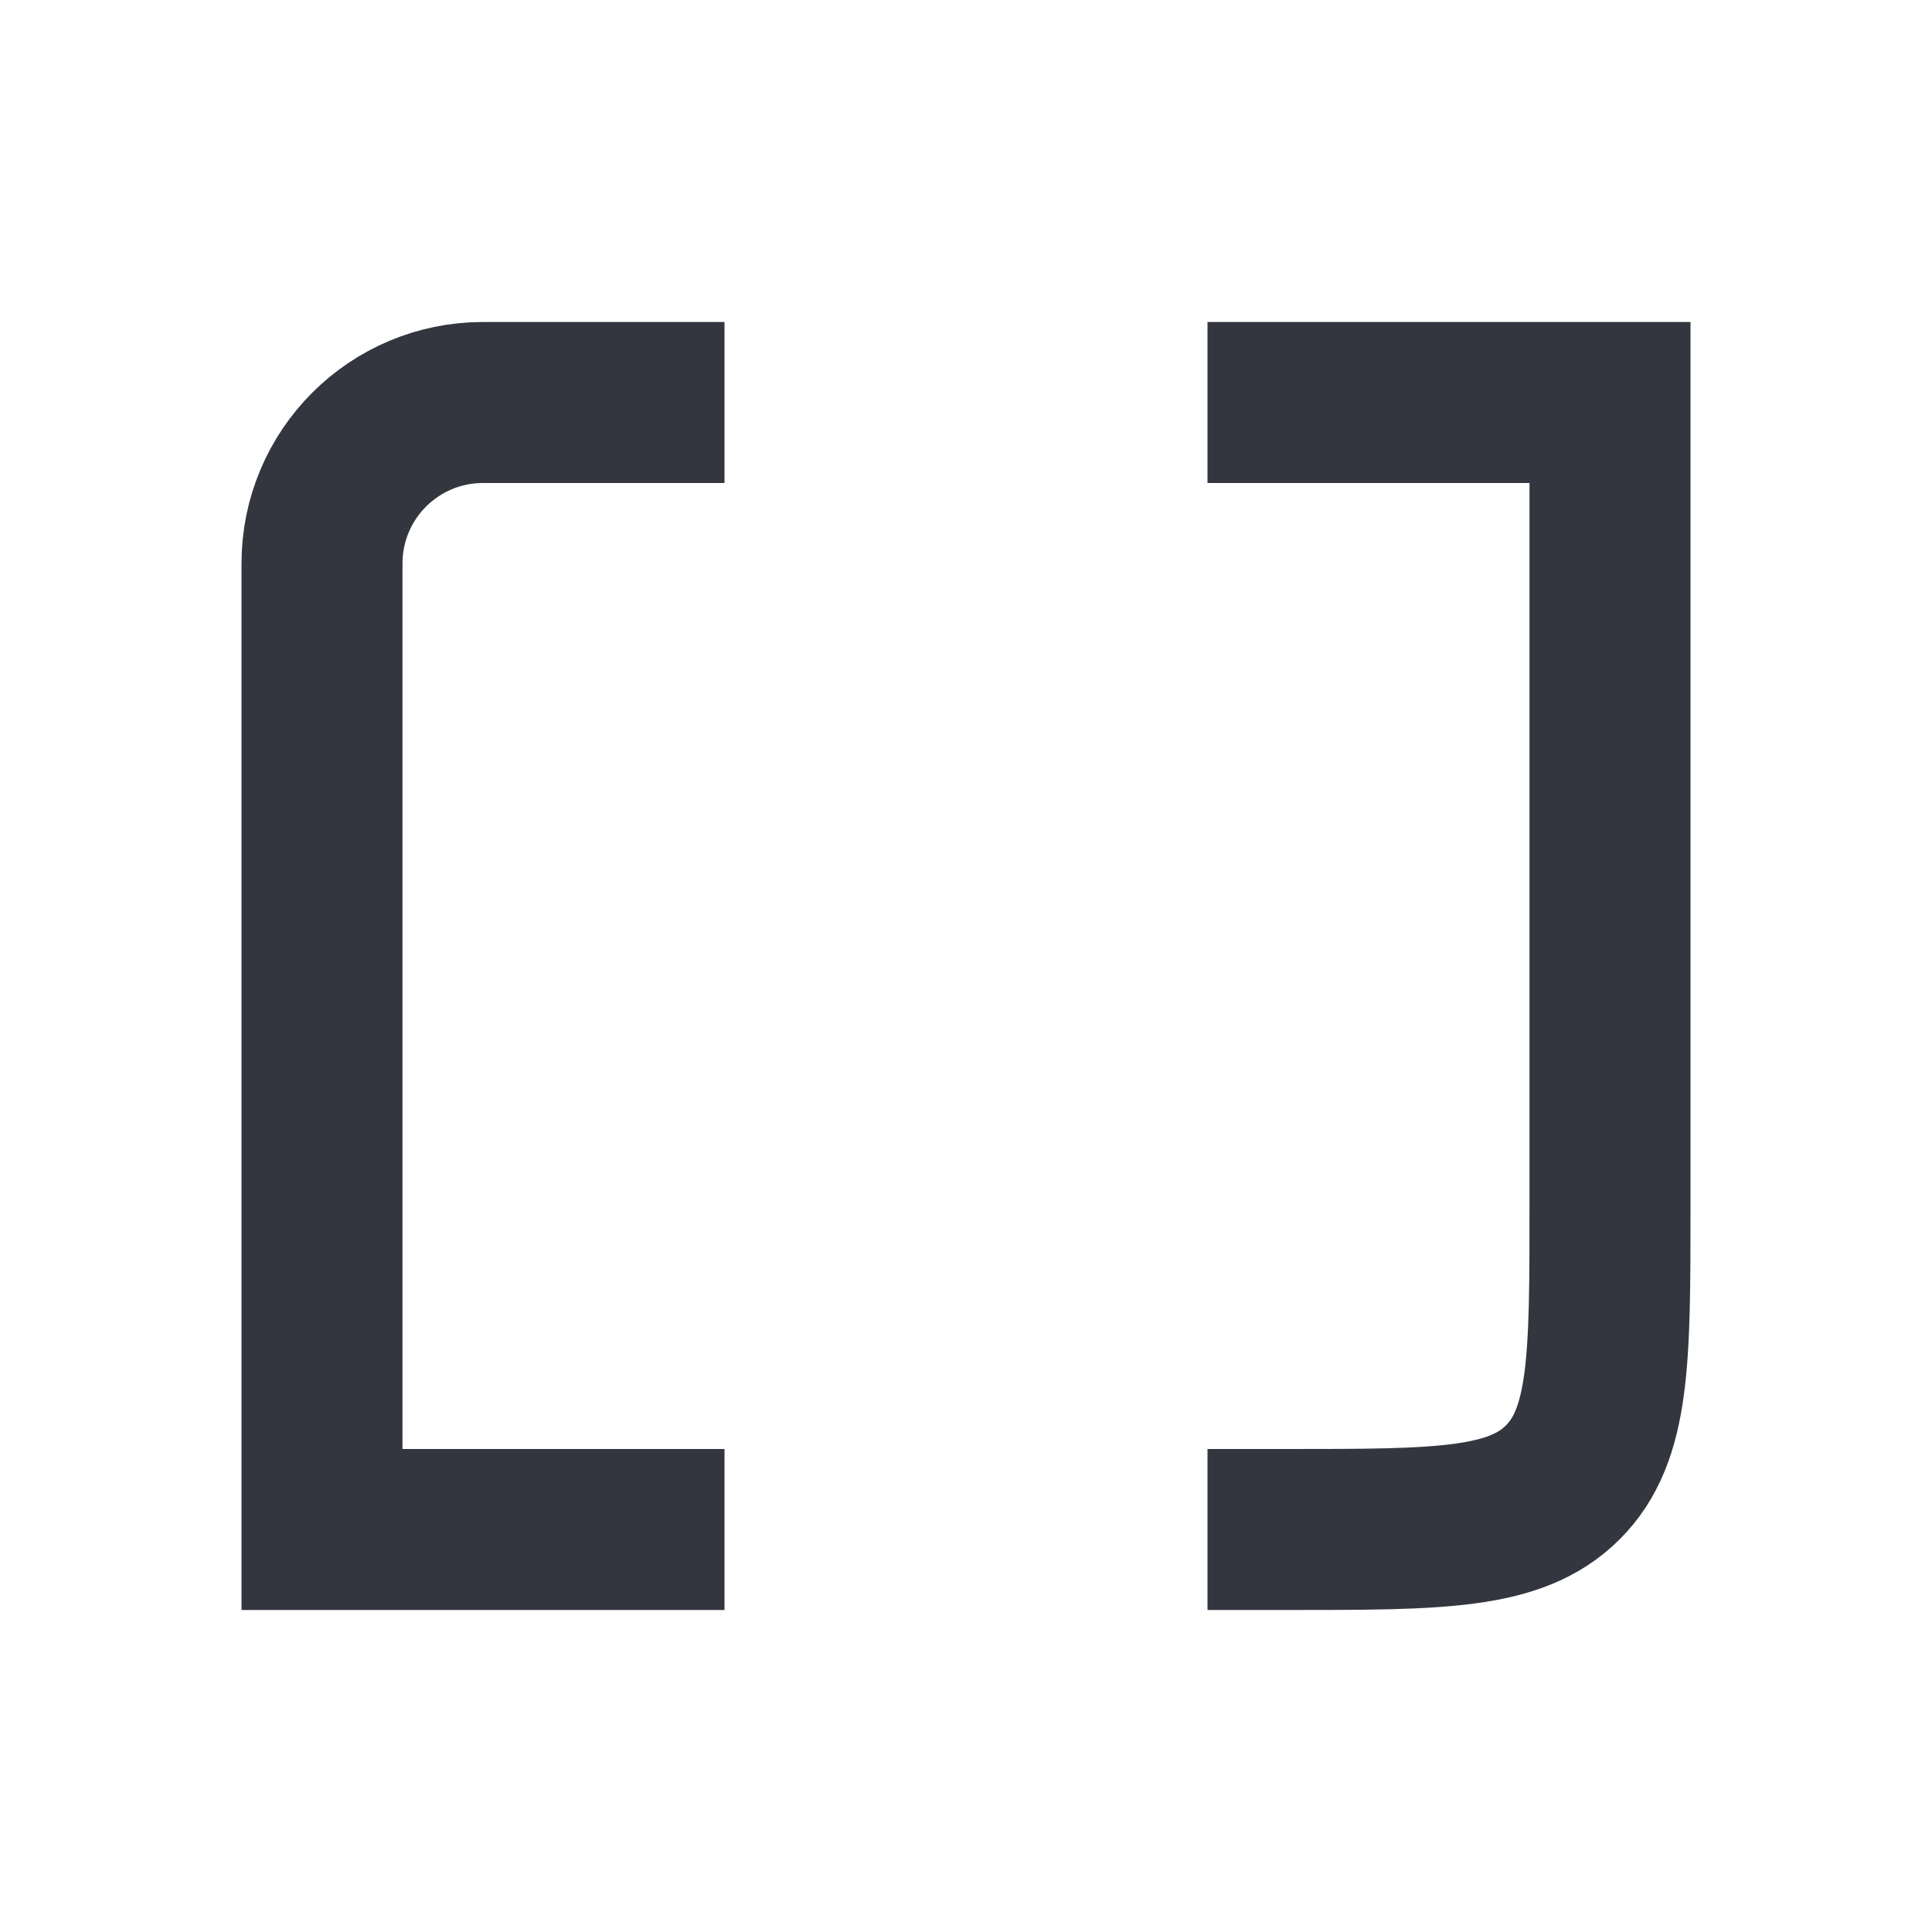
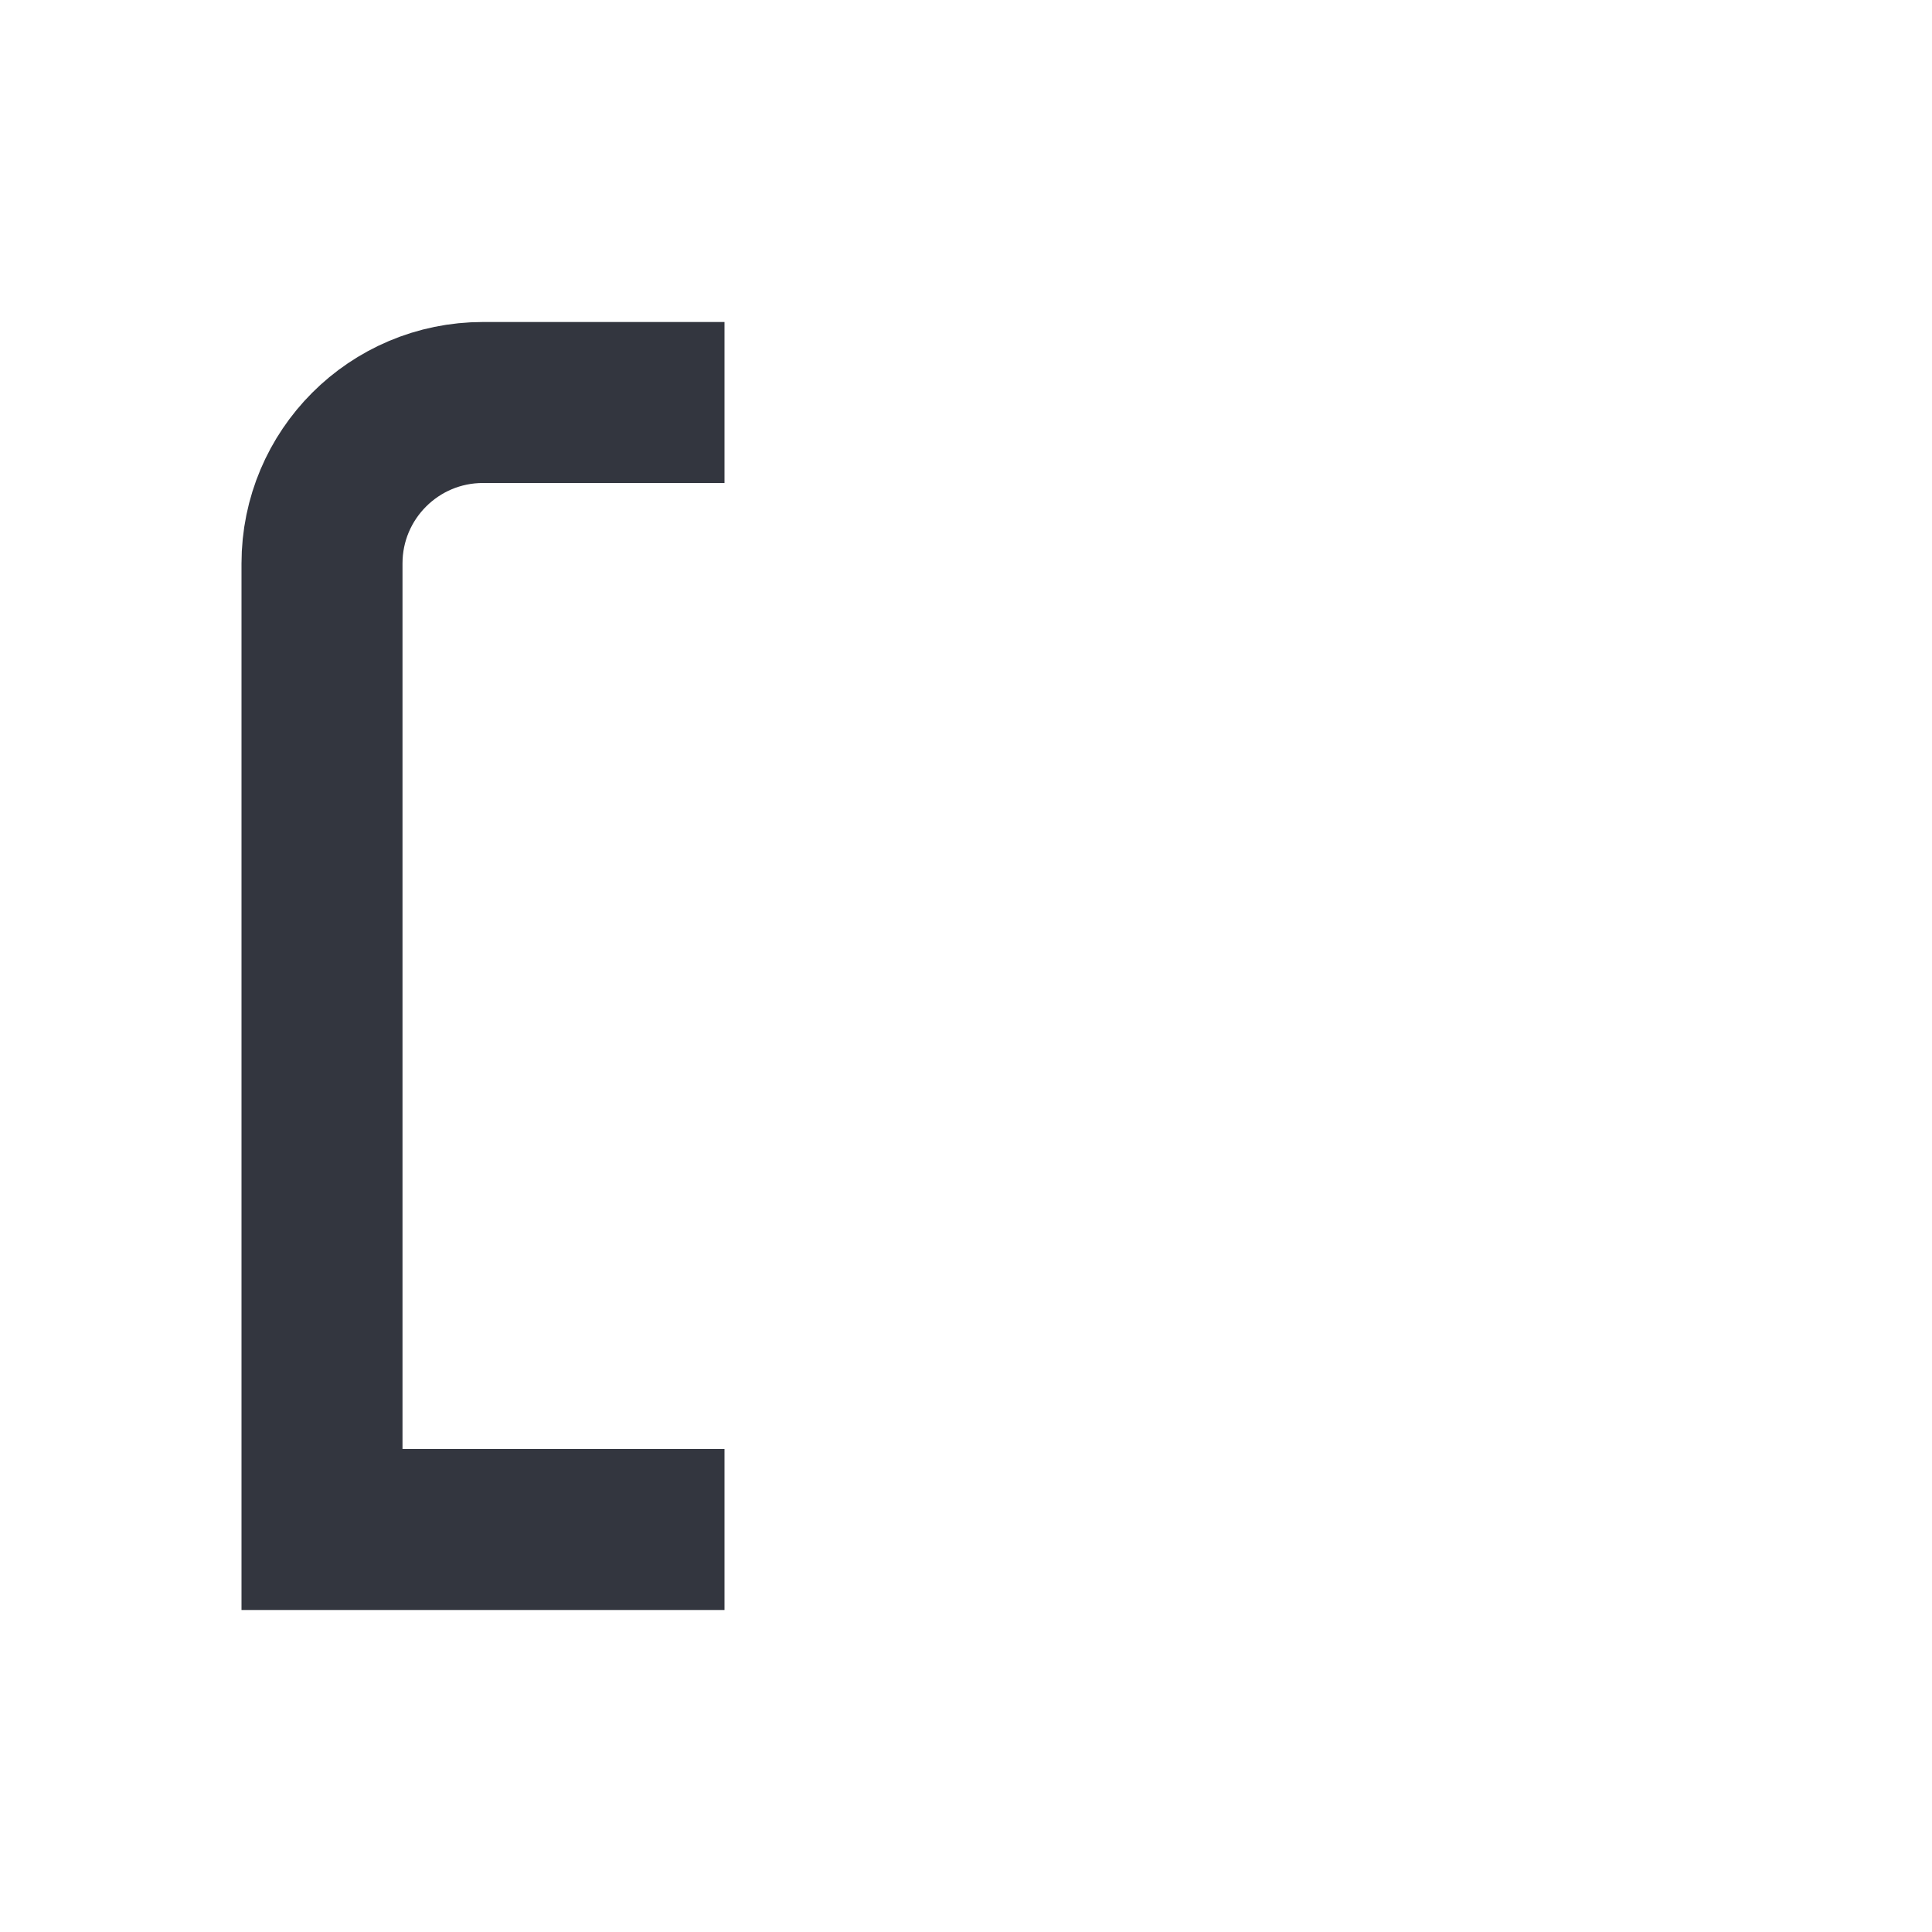
<svg xmlns="http://www.w3.org/2000/svg" width="800px" height="800px" viewBox="0 0 24 24" fill="none">
-   <path d="M15 5H20V15C20 16.886 20 17.828 19.414 18.414C18.828 19 17.886 19 16 19H15" stroke="#33363F" stroke-width="2" />
  <path d="M9 5H6C4.895 5 4 5.895 4 7V19H9" stroke="#33363F" stroke-width="2" />
</svg>